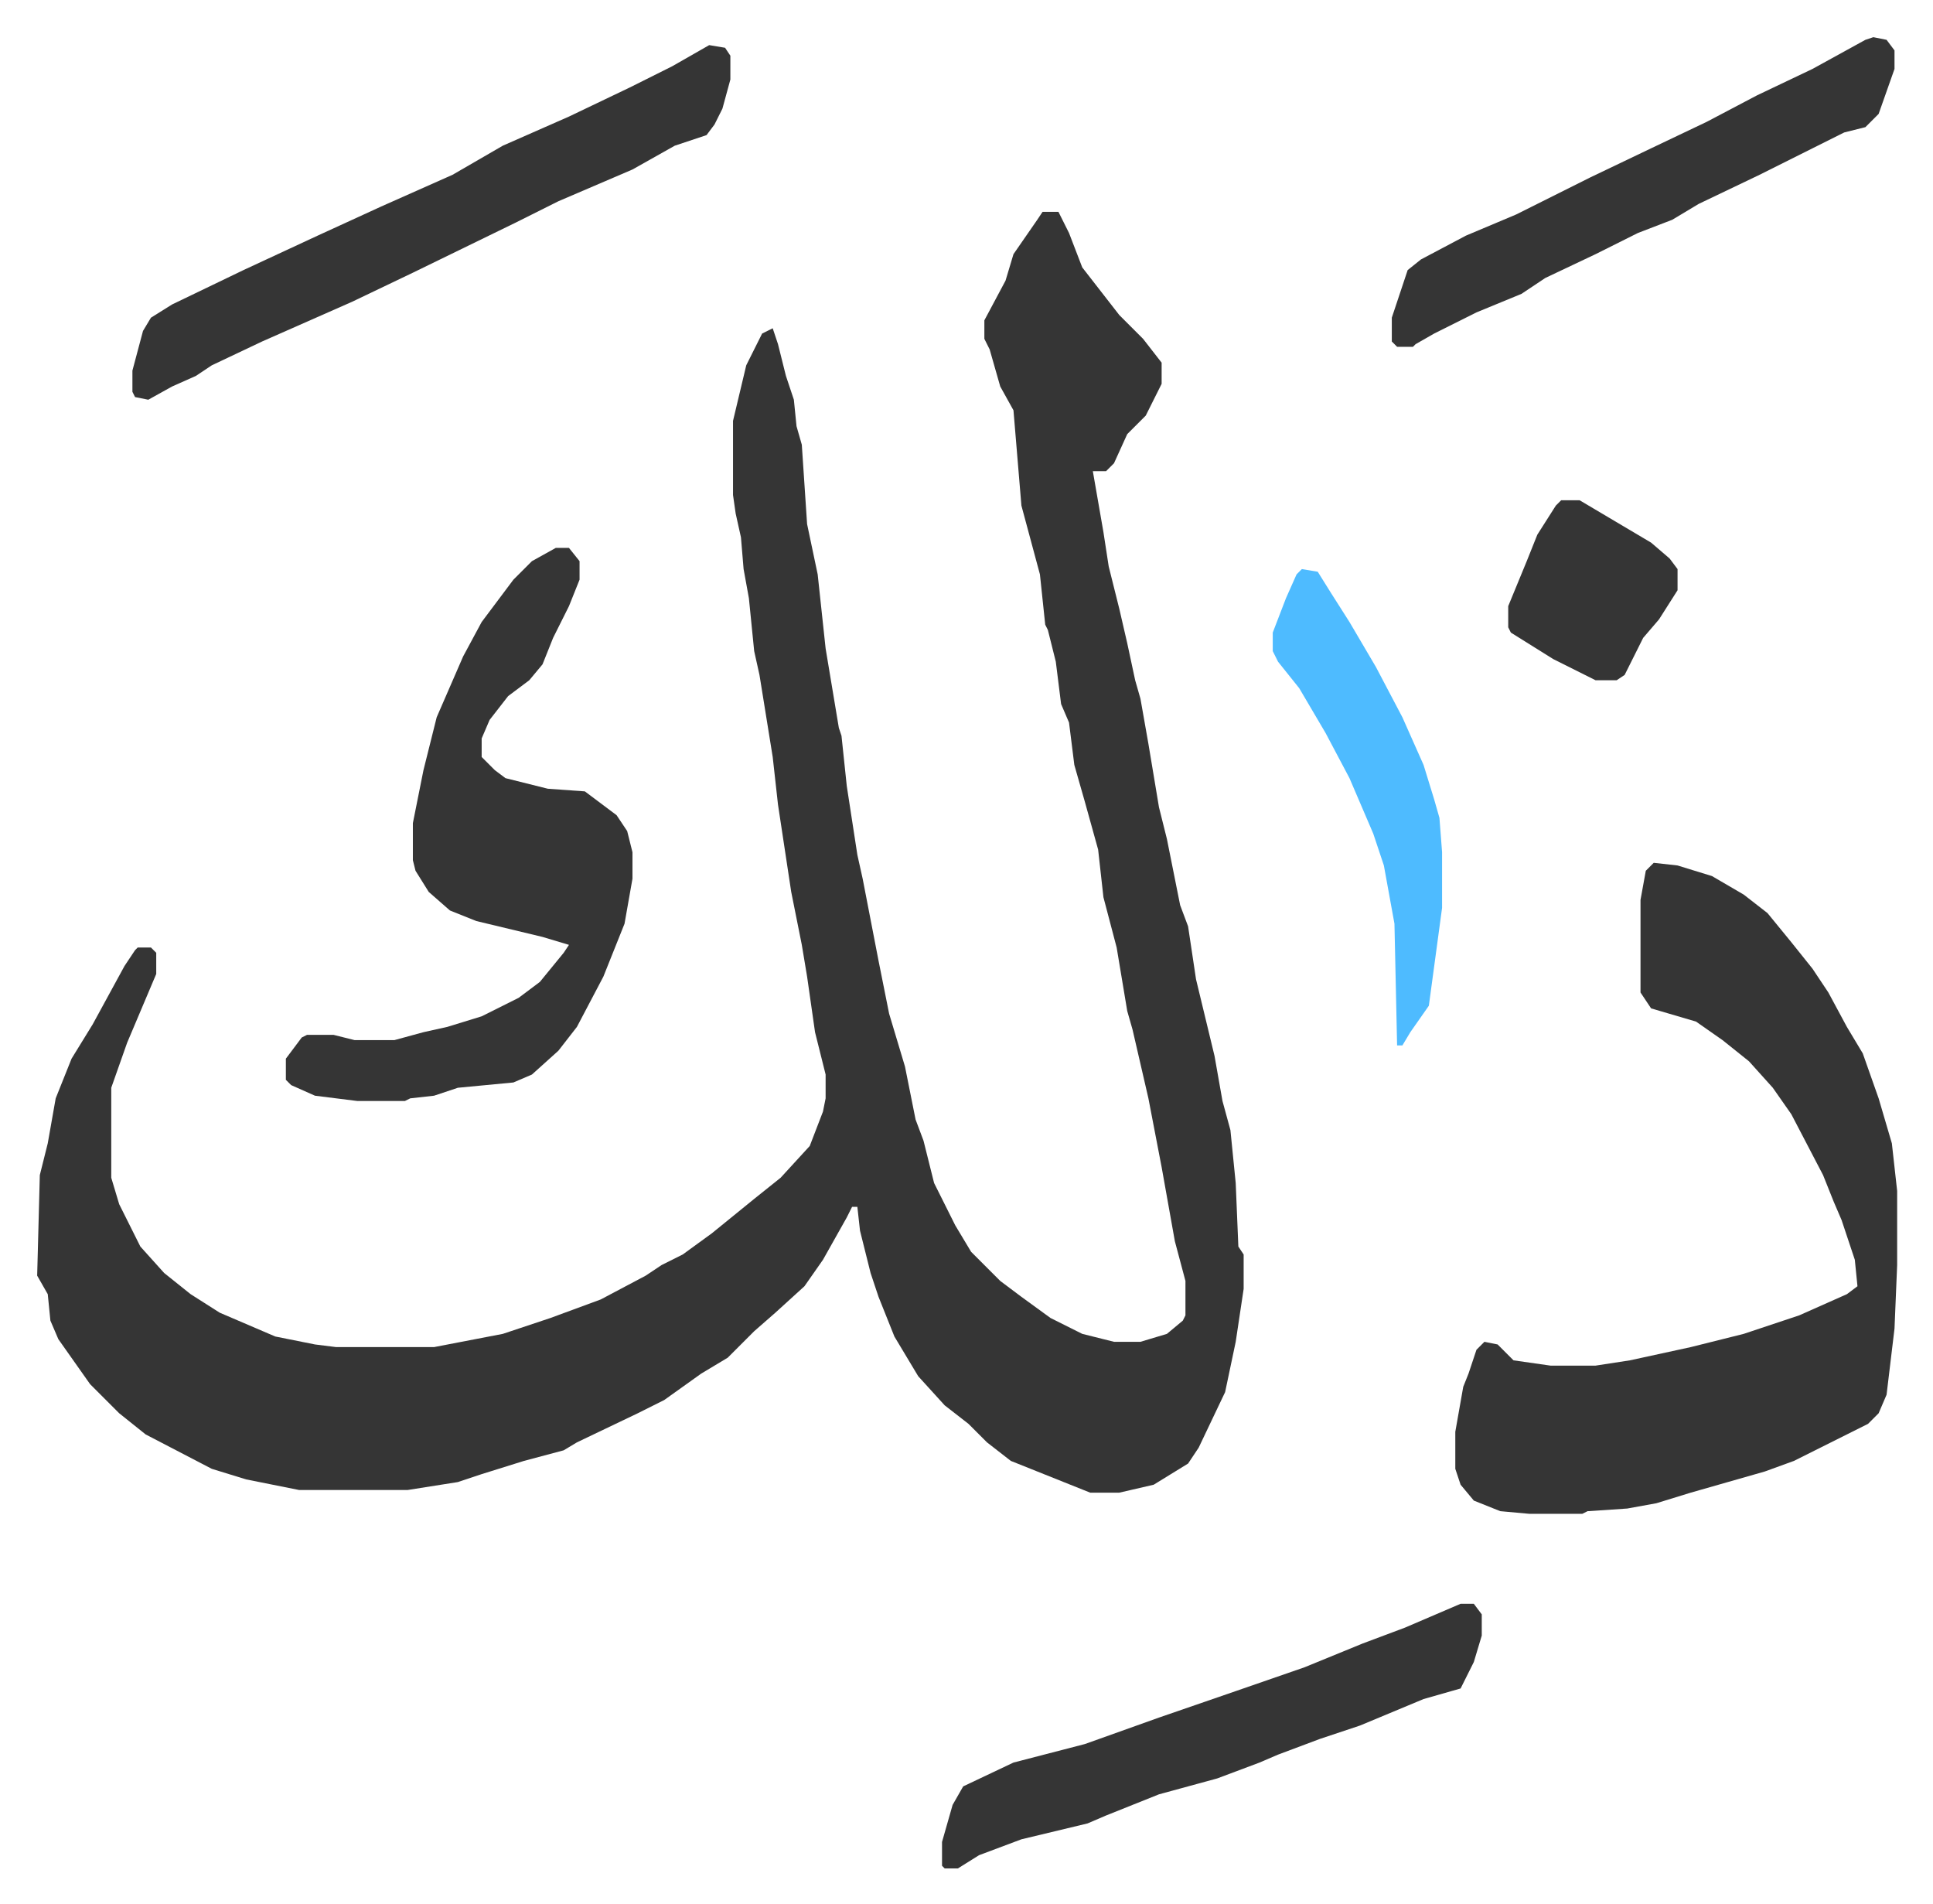
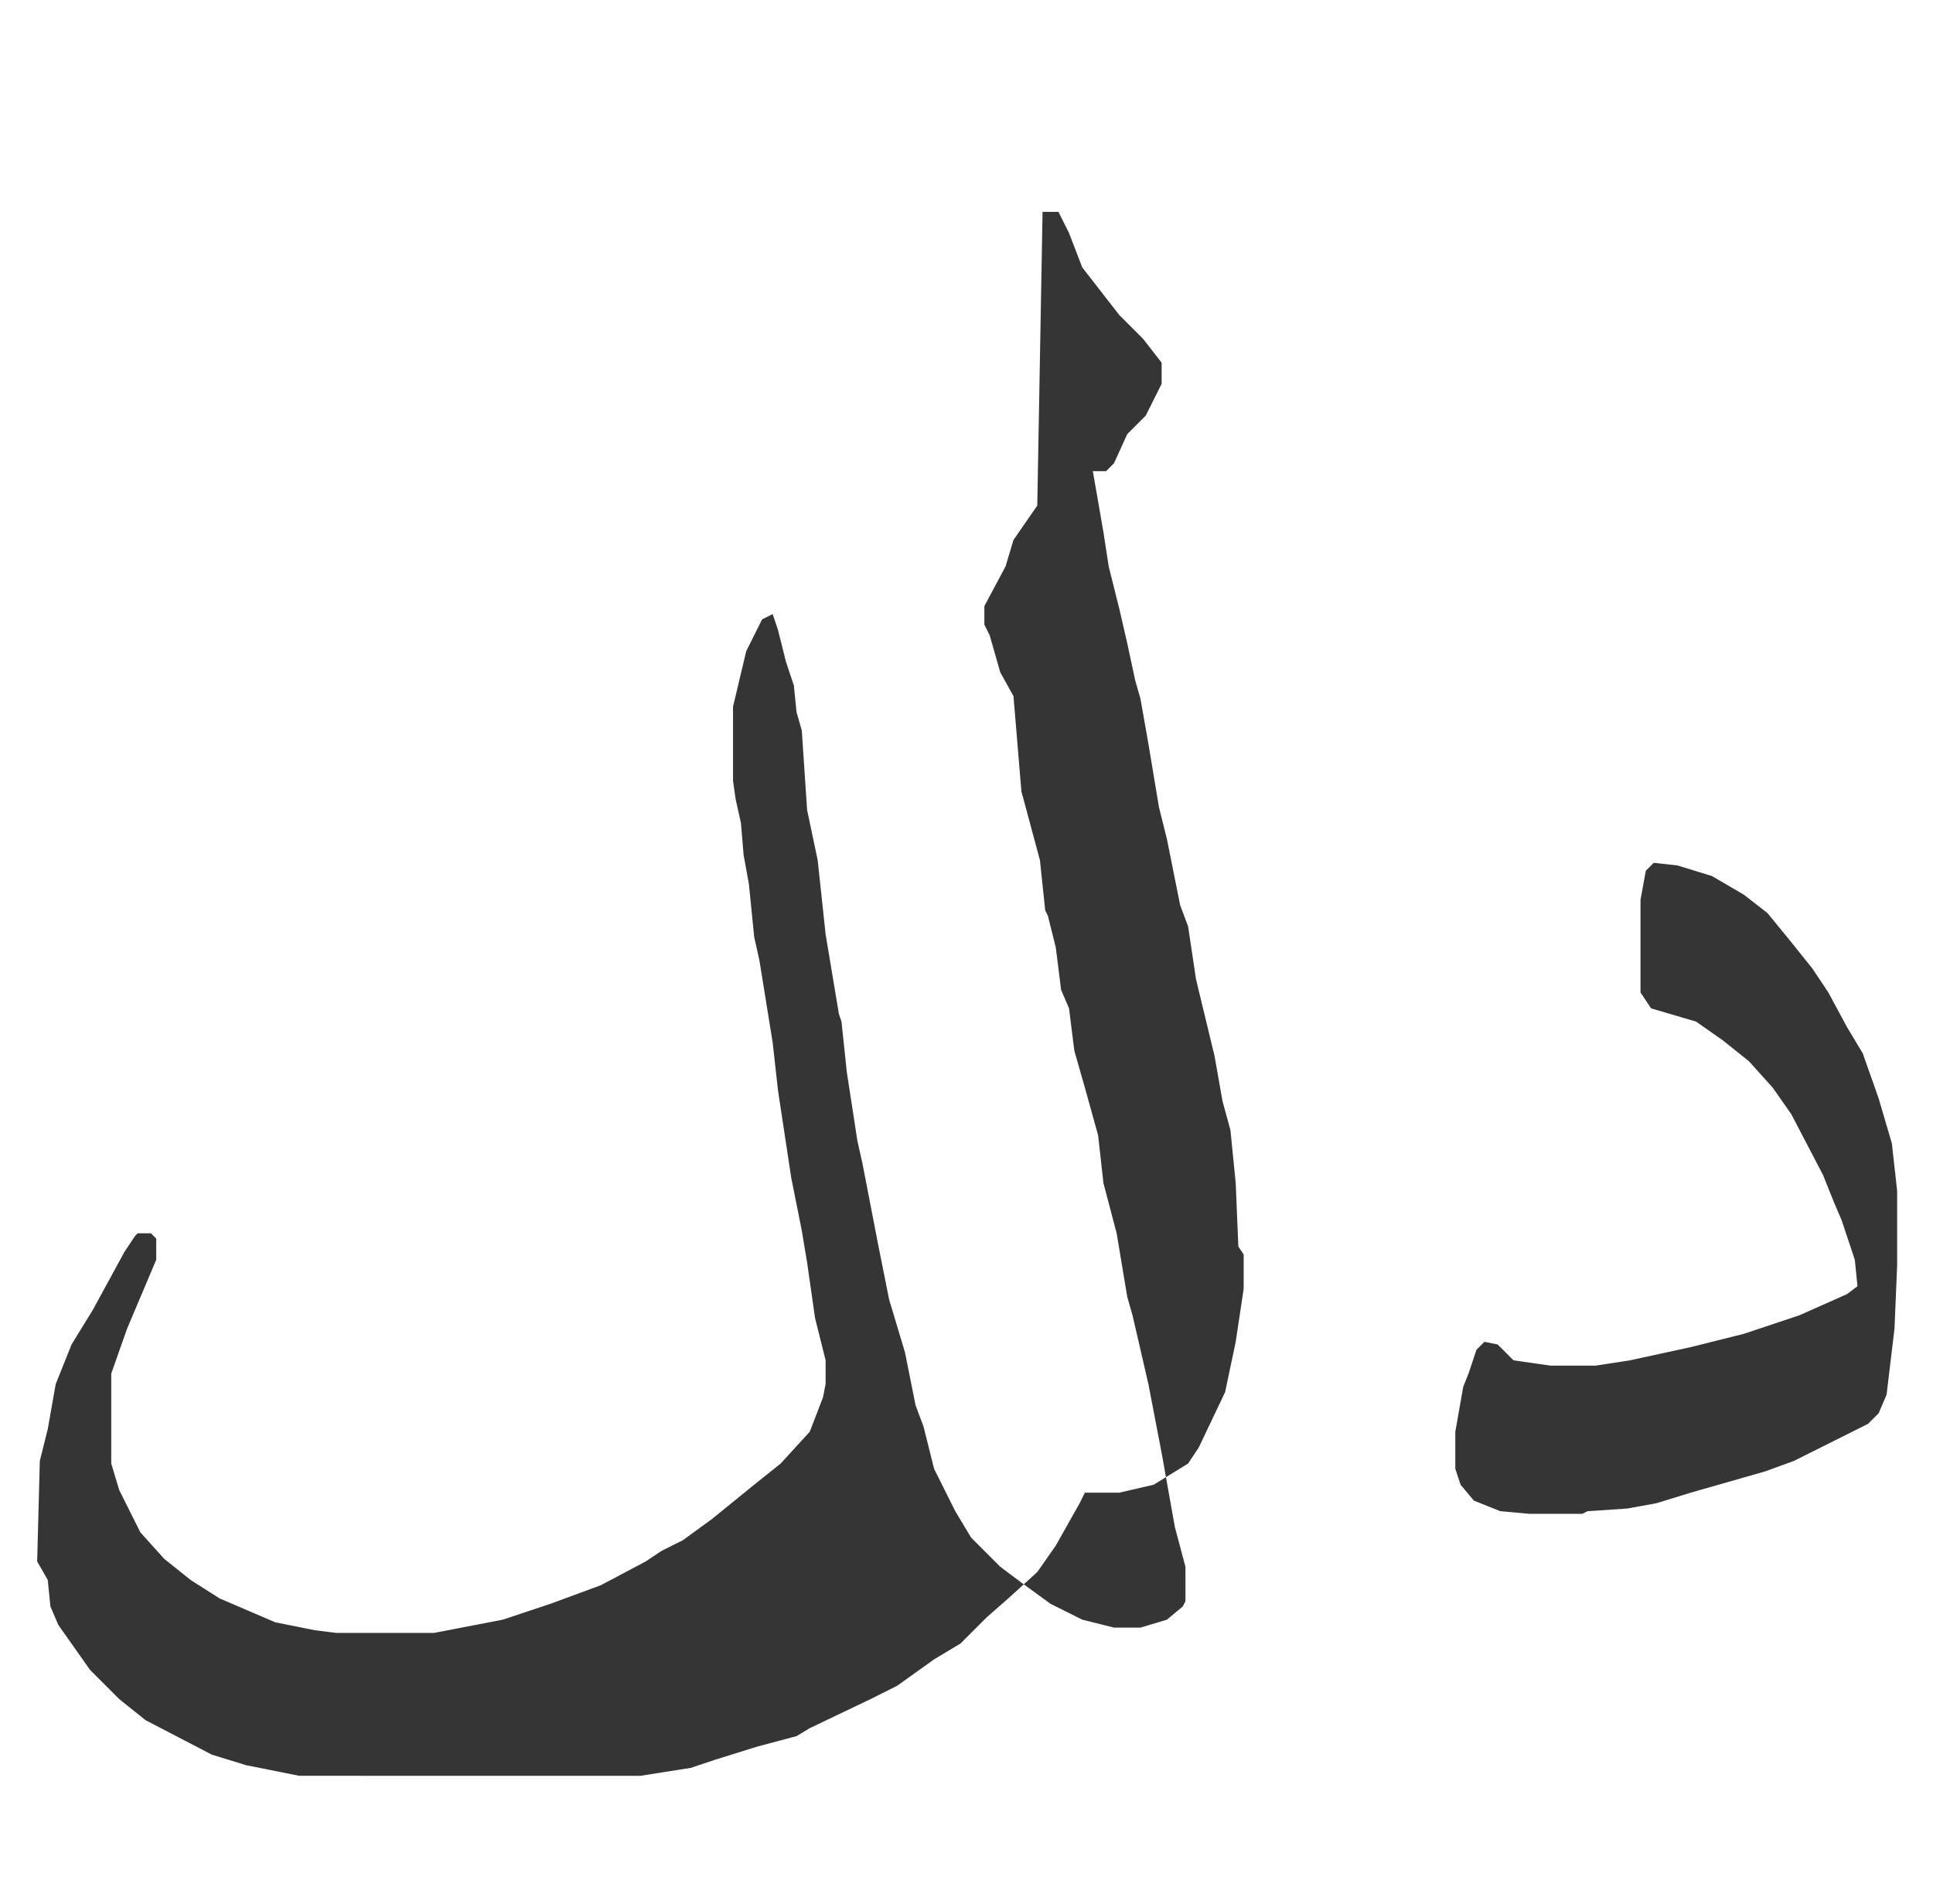
<svg xmlns="http://www.w3.org/2000/svg" role="img" viewBox="-14.05 418.95 730.60 719.60">
-   <path fill="#353535" id="rule_normal" d="M380 499h6l4 8 5 13 7 9 7 9 9 9 7 9v8l-6 12-7 7-5 11-3 3h-5l4 23 2 13 4 16 3 13 3 14 2 7 3 17 4 24 3 12 5 25 3 8 3 20 7 29 3 17 3 11 2 20 1 24 2 3v13l-3 20-4 19-10 21-4 6-13 8-13 3h-11l-30-12-9-7-7-7-9-7-10-11-9-15-6-15-3-9-4-16-1-9h-2l-2 4-9 16-7 10-11 10-8 7-10 10-10 6-14 10-10 5-23 11-5 3-15 4-16 5-9 3-19 3H99l-20-4-13-4-25-13-10-8-11-11-12-17-3-7-1-10-4-7 1-38 3-12 3-17 6-15 8-13 12-22 4-6 1-1h5l2 2v8l-11 26-6 17v34l3 10 8 16 9 10 10 8 11 7 21 9 15 3 8 1h37l26-5 18-6 19-7 17-9 6-4 8-4 11-8 16-13 10-8 11-12 5-13 1-5v-9l-4-16-3-21-2-12-4-20-5-33-2-18-5-31-2-9-2-20-2-11-1-12-2-9-1-7v-28l5-21 6-12 4-2 2 6 3 12 3 9 1 10 2 7 2 30 4 19 3 28 5 30 1 3 2 19 4 26 2 9 6 31 4 20 6 20 4 20 3 8 4 16 8 16 6 10 11 11 8 6 11 8 12 6 12 3h10l10-3 6-5 1-2v-13l-4-15-5-28-5-26-6-26-2-7-4-24-5-19-2-18-5-18-4-14-2-16-3-7-2-16-3-12-1-2-2-19-7-26-3-36-5-9-4-14-2-4v-7l8-15 3-10 9-13zm231 246l9 1 13 4 12 7 9 7 9 11 8 10 6 9 7 13 6 10 6 17 5 17 2 18v28l-1 24-3 25-3 7-4 4-12 6-16 8-11 4-14 4-14 4-13 4-11 2-15 1-2 1h-20l-11-1-10-4-5-6-2-6v-14l3-17 2-5 3-9 3-3 5 1 6 6 14 2h17l13-2 23-5 20-5 21-7 18-8 4-3-1-10-5-15-3-7-4-10-12-23-7-10-9-10-10-8-10-7-17-5-4-6v-35l2-11z" />
-   <path fill="#353535" id="rule_normal" d="M196 626h5l4 5v7l-4 10-6 12-4 10-5 6-8 6-7 9-3 7v7l5 5 4 3 16 4 14 1 12 9 4 6 2 8v10l-3 17-8 20-10 19-7 9-10 9-7 3-21 2-9 3-9 1-2 1h-18l-16-2-9-4-2-2v-8l6-8 2-1h10l8 2h15l11-3 9-2 13-4 14-7 8-6 9-11 2-3-10-3-25-6-10-4-8-7-5-8-1-4v-14l4-20 5-20 10-23 7-13 12-16 7-7zm58-190l6 1 2 3v9l-3 11-3 6-3 4-12 4-16 9-28 12-16 8-39 19-23 11-34 15-19 9-6 4-9 4-9 5-5-1-1-2v-8l4-15 3-5 8-5 27-13 28-13 24-11 27-12 19-11 25-11 23-11 16-8zm284 589h5l3 4v8l-3 10-5 10-14 4-12 5-12 5-15 5-16 6-7 3-16 6-22 6-20 8-7 3-25 6-16 6-8 5h-5l-1-1v-9l4-14 4-7 19-9 27-7 28-10 29-10 26-9 22-9 16-6zm156-592l5 1 3 4v7l-6 17-5 5-8 2-16 8-16 8-23 11-10 6-13 5-16 8-19 9-9 6-17 7-16 8-7 4-1 1h-6l-2-2v-9l6-18 5-4 17-9 19-8 28-14 23-11 21-10 19-10 21-10 20-11z" />
-   <path fill="#4ebbff" id="rule_madd_normal_2_vowels" d="M478 634l6 1 5 8 7 11 10 17 10 19 8 18 4 13 2 7 1 13v21l-5 37-7 10-3 5h-2l-1-46-4-22-4-12-9-21-9-17-10-17-8-10-2-4v-7l5-13 4-9z" />
-   <path fill="#353535" id="rule_normal" d="M576 608h7l27 16 7 6 3 4v8l-7 11-6 7-7 14-3 2h-8l-16-8-16-10-1-2v-8l7-17 4-10 7-11z" />
+   <path fill="#353535" id="rule_normal" d="M380 499h6l4 8 5 13 7 9 7 9 9 9 7 9v8l-6 12-7 7-5 11-3 3h-5l4 23 2 13 4 16 3 13 3 14 2 7 3 17 4 24 3 12 5 25 3 8 3 20 7 29 3 17 3 11 2 20 1 24 2 3v13l-3 20-4 19-10 21-4 6-13 8-13 3h-11h-2l-2 4-9 16-7 10-11 10-8 7-10 10-10 6-14 10-10 5-23 11-5 3-15 4-16 5-9 3-19 3H99l-20-4-13-4-25-13-10-8-11-11-12-17-3-7-1-10-4-7 1-38 3-12 3-17 6-15 8-13 12-22 4-6 1-1h5l2 2v8l-11 26-6 17v34l3 10 8 16 9 10 10 8 11 7 21 9 15 3 8 1h37l26-5 18-6 19-7 17-9 6-4 8-4 11-8 16-13 10-8 11-12 5-13 1-5v-9l-4-16-3-21-2-12-4-20-5-33-2-18-5-31-2-9-2-20-2-11-1-12-2-9-1-7v-28l5-21 6-12 4-2 2 6 3 12 3 9 1 10 2 7 2 30 4 19 3 28 5 30 1 3 2 19 4 26 2 9 6 31 4 20 6 20 4 20 3 8 4 16 8 16 6 10 11 11 8 6 11 8 12 6 12 3h10l10-3 6-5 1-2v-13l-4-15-5-28-5-26-6-26-2-7-4-24-5-19-2-18-5-18-4-14-2-16-3-7-2-16-3-12-1-2-2-19-7-26-3-36-5-9-4-14-2-4v-7l8-15 3-10 9-13zm231 246l9 1 13 4 12 7 9 7 9 11 8 10 6 9 7 13 6 10 6 17 5 17 2 18v28l-1 24-3 25-3 7-4 4-12 6-16 8-11 4-14 4-14 4-13 4-11 2-15 1-2 1h-20l-11-1-10-4-5-6-2-6v-14l3-17 2-5 3-9 3-3 5 1 6 6 14 2h17l13-2 23-5 20-5 21-7 18-8 4-3-1-10-5-15-3-7-4-10-12-23-7-10-9-10-10-8-10-7-17-5-4-6v-35l2-11z" />
</svg>